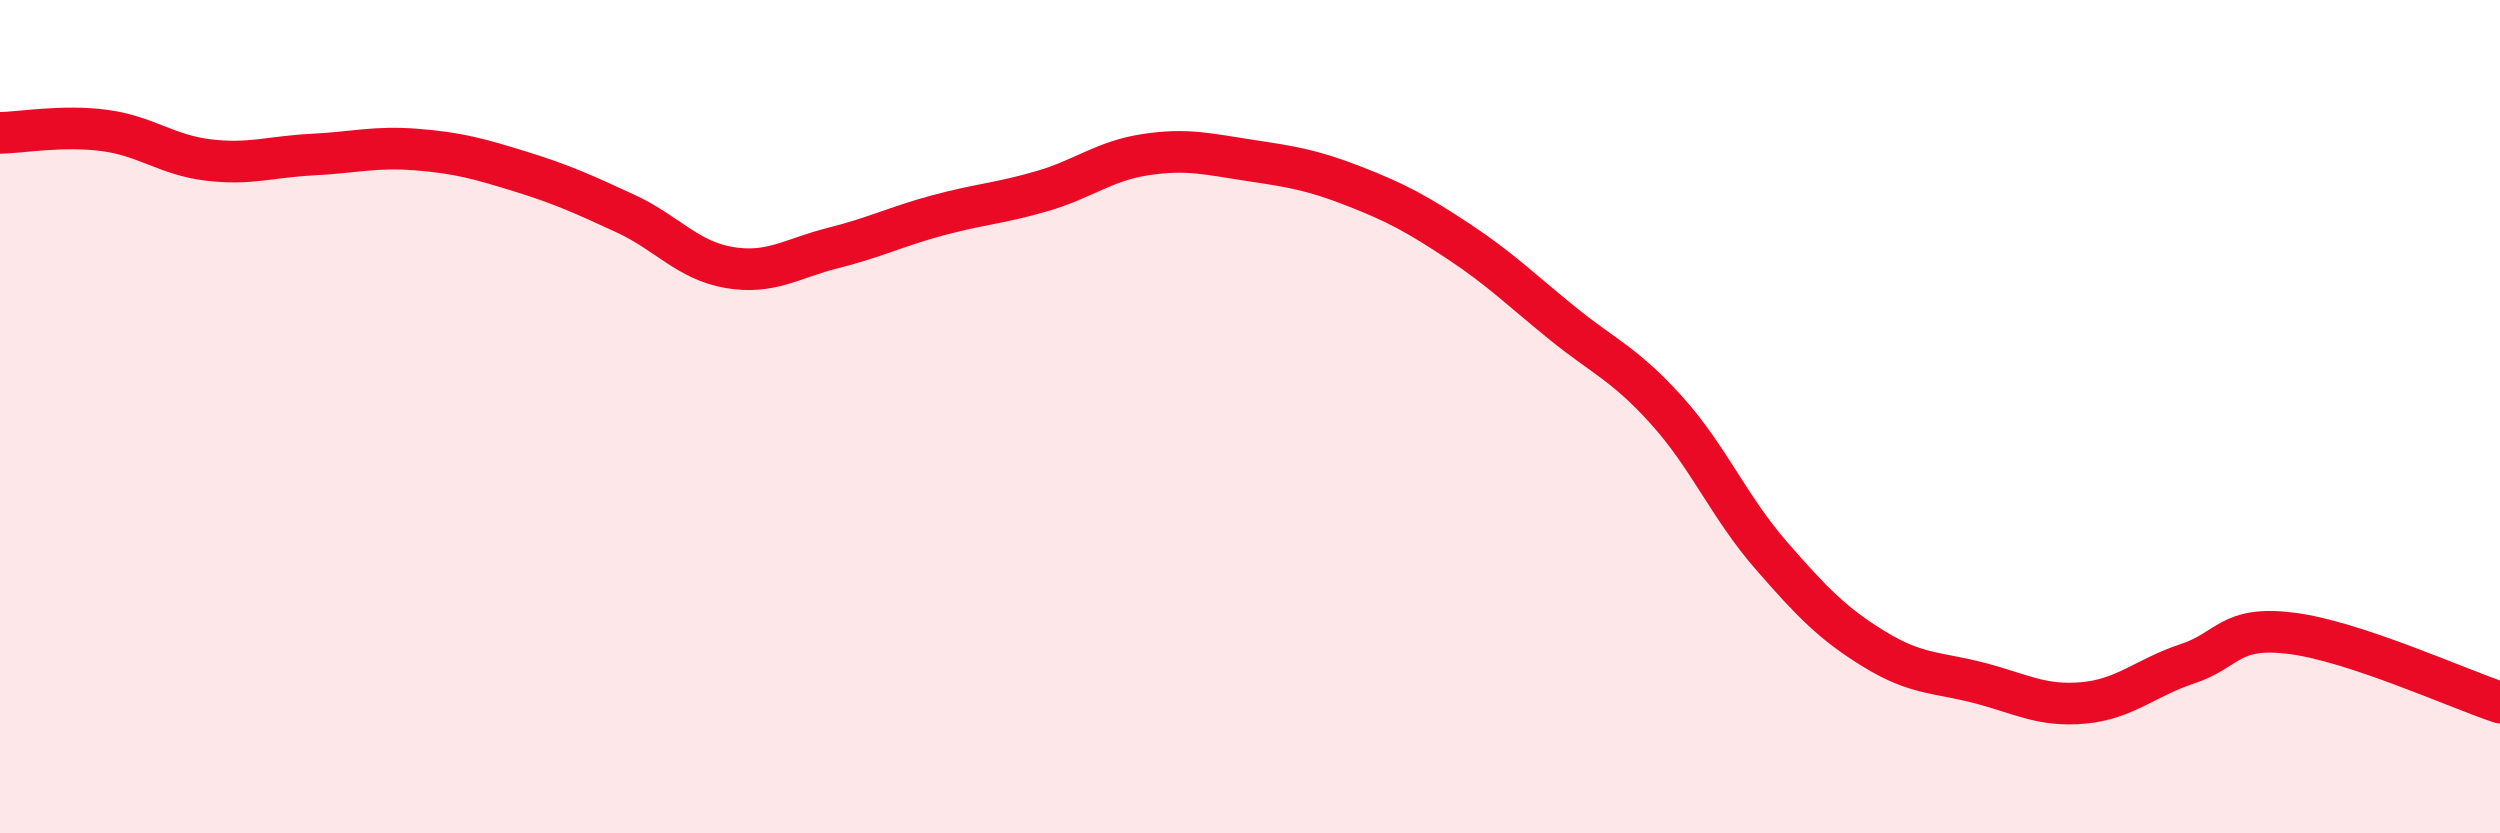
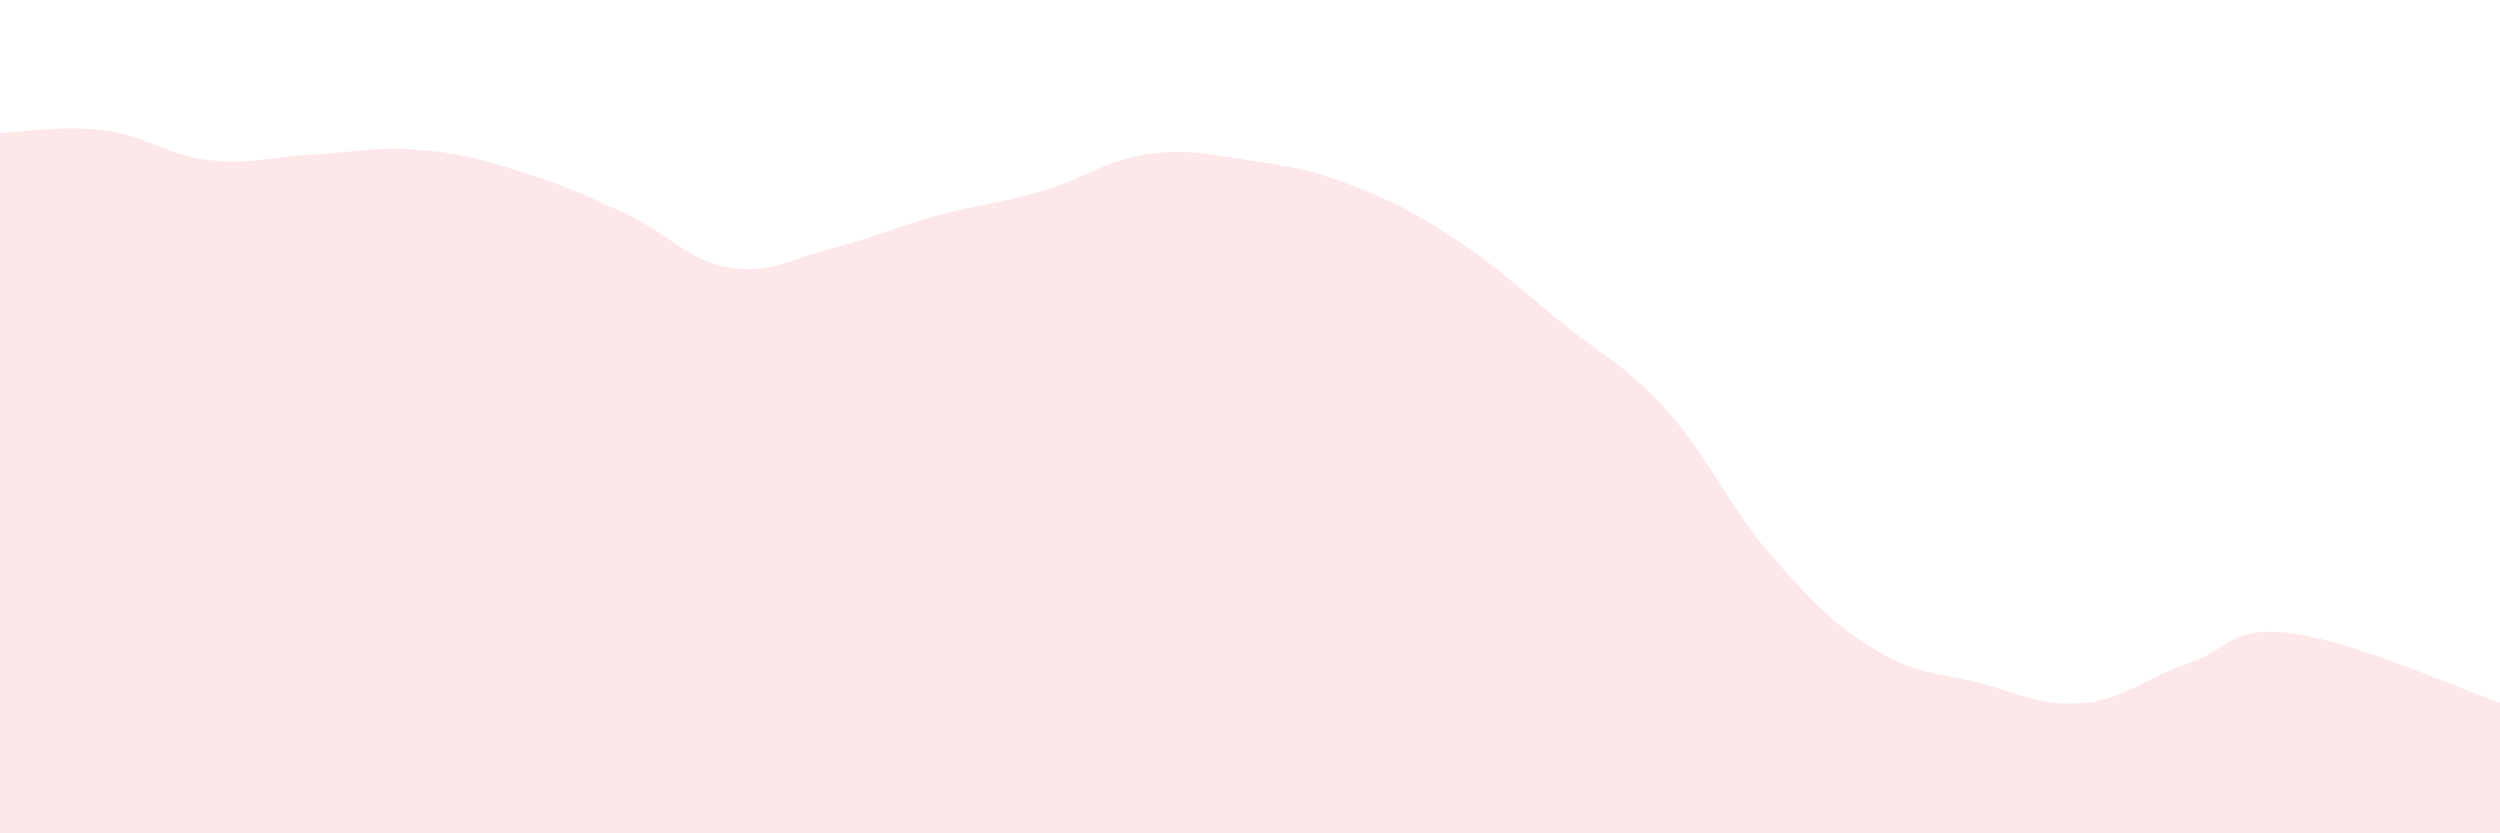
<svg xmlns="http://www.w3.org/2000/svg" width="60" height="20" viewBox="0 0 60 20">
  <path d="M 0,3.19 C 0.5,3.18 1.5,3 2.5,3.13 C 3.5,3.26 4,3.72 5,3.84 C 6,3.96 6.5,3.76 7.5,3.71 C 8.5,3.66 9,3.51 10,3.59 C 11,3.67 11.5,3.81 12.5,4.12 C 13.5,4.43 14,4.66 15,5.12 C 16,5.58 16.5,6.25 17.5,6.42 C 18.5,6.59 19,6.2 20,5.95 C 21,5.7 21.5,5.44 22.5,5.17 C 23.5,4.9 24,4.88 25,4.59 C 26,4.3 26.5,3.86 27.5,3.71 C 28.5,3.56 29,3.7 30,3.85 C 31,4 31.5,4.08 32.5,4.47 C 33.5,4.86 34,5.13 35,5.79 C 36,6.45 36.5,6.95 37.5,7.76 C 38.5,8.57 39,8.74 40,9.85 C 41,10.96 41.5,12.17 42.5,13.32 C 43.5,14.47 44,14.98 45,15.59 C 46,16.2 46.5,16.13 47.5,16.39 C 48.5,16.65 49,16.96 50,16.87 C 51,16.78 51.5,16.26 52.5,15.93 C 53.5,15.6 53.5,15.01 55,15.2 C 56.5,15.39 59,16.53 60,16.86L60 20L0 20Z" fill="#EB0A25" opacity="0.1" stroke-linecap="round" stroke-linejoin="round" />
-   <path d="M 0,3.19 C 0.5,3.18 1.5,3 2.5,3.13 C 3.5,3.26 4,3.72 5,3.84 C 6,3.96 6.5,3.76 7.5,3.71 C 8.5,3.66 9,3.51 10,3.59 C 11,3.67 11.5,3.81 12.5,4.12 C 13.5,4.43 14,4.66 15,5.12 C 16,5.58 16.5,6.25 17.5,6.42 C 18.5,6.59 19,6.2 20,5.95 C 21,5.7 21.5,5.44 22.5,5.17 C 23.5,4.9 24,4.88 25,4.59 C 26,4.3 26.5,3.86 27.5,3.71 C 28.5,3.56 29,3.7 30,3.85 C 31,4 31.5,4.08 32.5,4.47 C 33.5,4.86 34,5.13 35,5.79 C 36,6.45 36.5,6.95 37.5,7.76 C 38.5,8.57 39,8.74 40,9.85 C 41,10.96 41.5,12.17 42.5,13.32 C 43.5,14.47 44,14.98 45,15.59 C 46,16.2 46.5,16.13 47.5,16.39 C 48.5,16.65 49,16.96 50,16.87 C 51,16.78 51.5,16.26 52.5,15.93 C 53.5,15.6 53.5,15.01 55,15.2 C 56.5,15.39 59,16.53 60,16.86" stroke="#EB0A25" stroke-width="1" fill="none" stroke-linecap="round" stroke-linejoin="round" />
</svg>